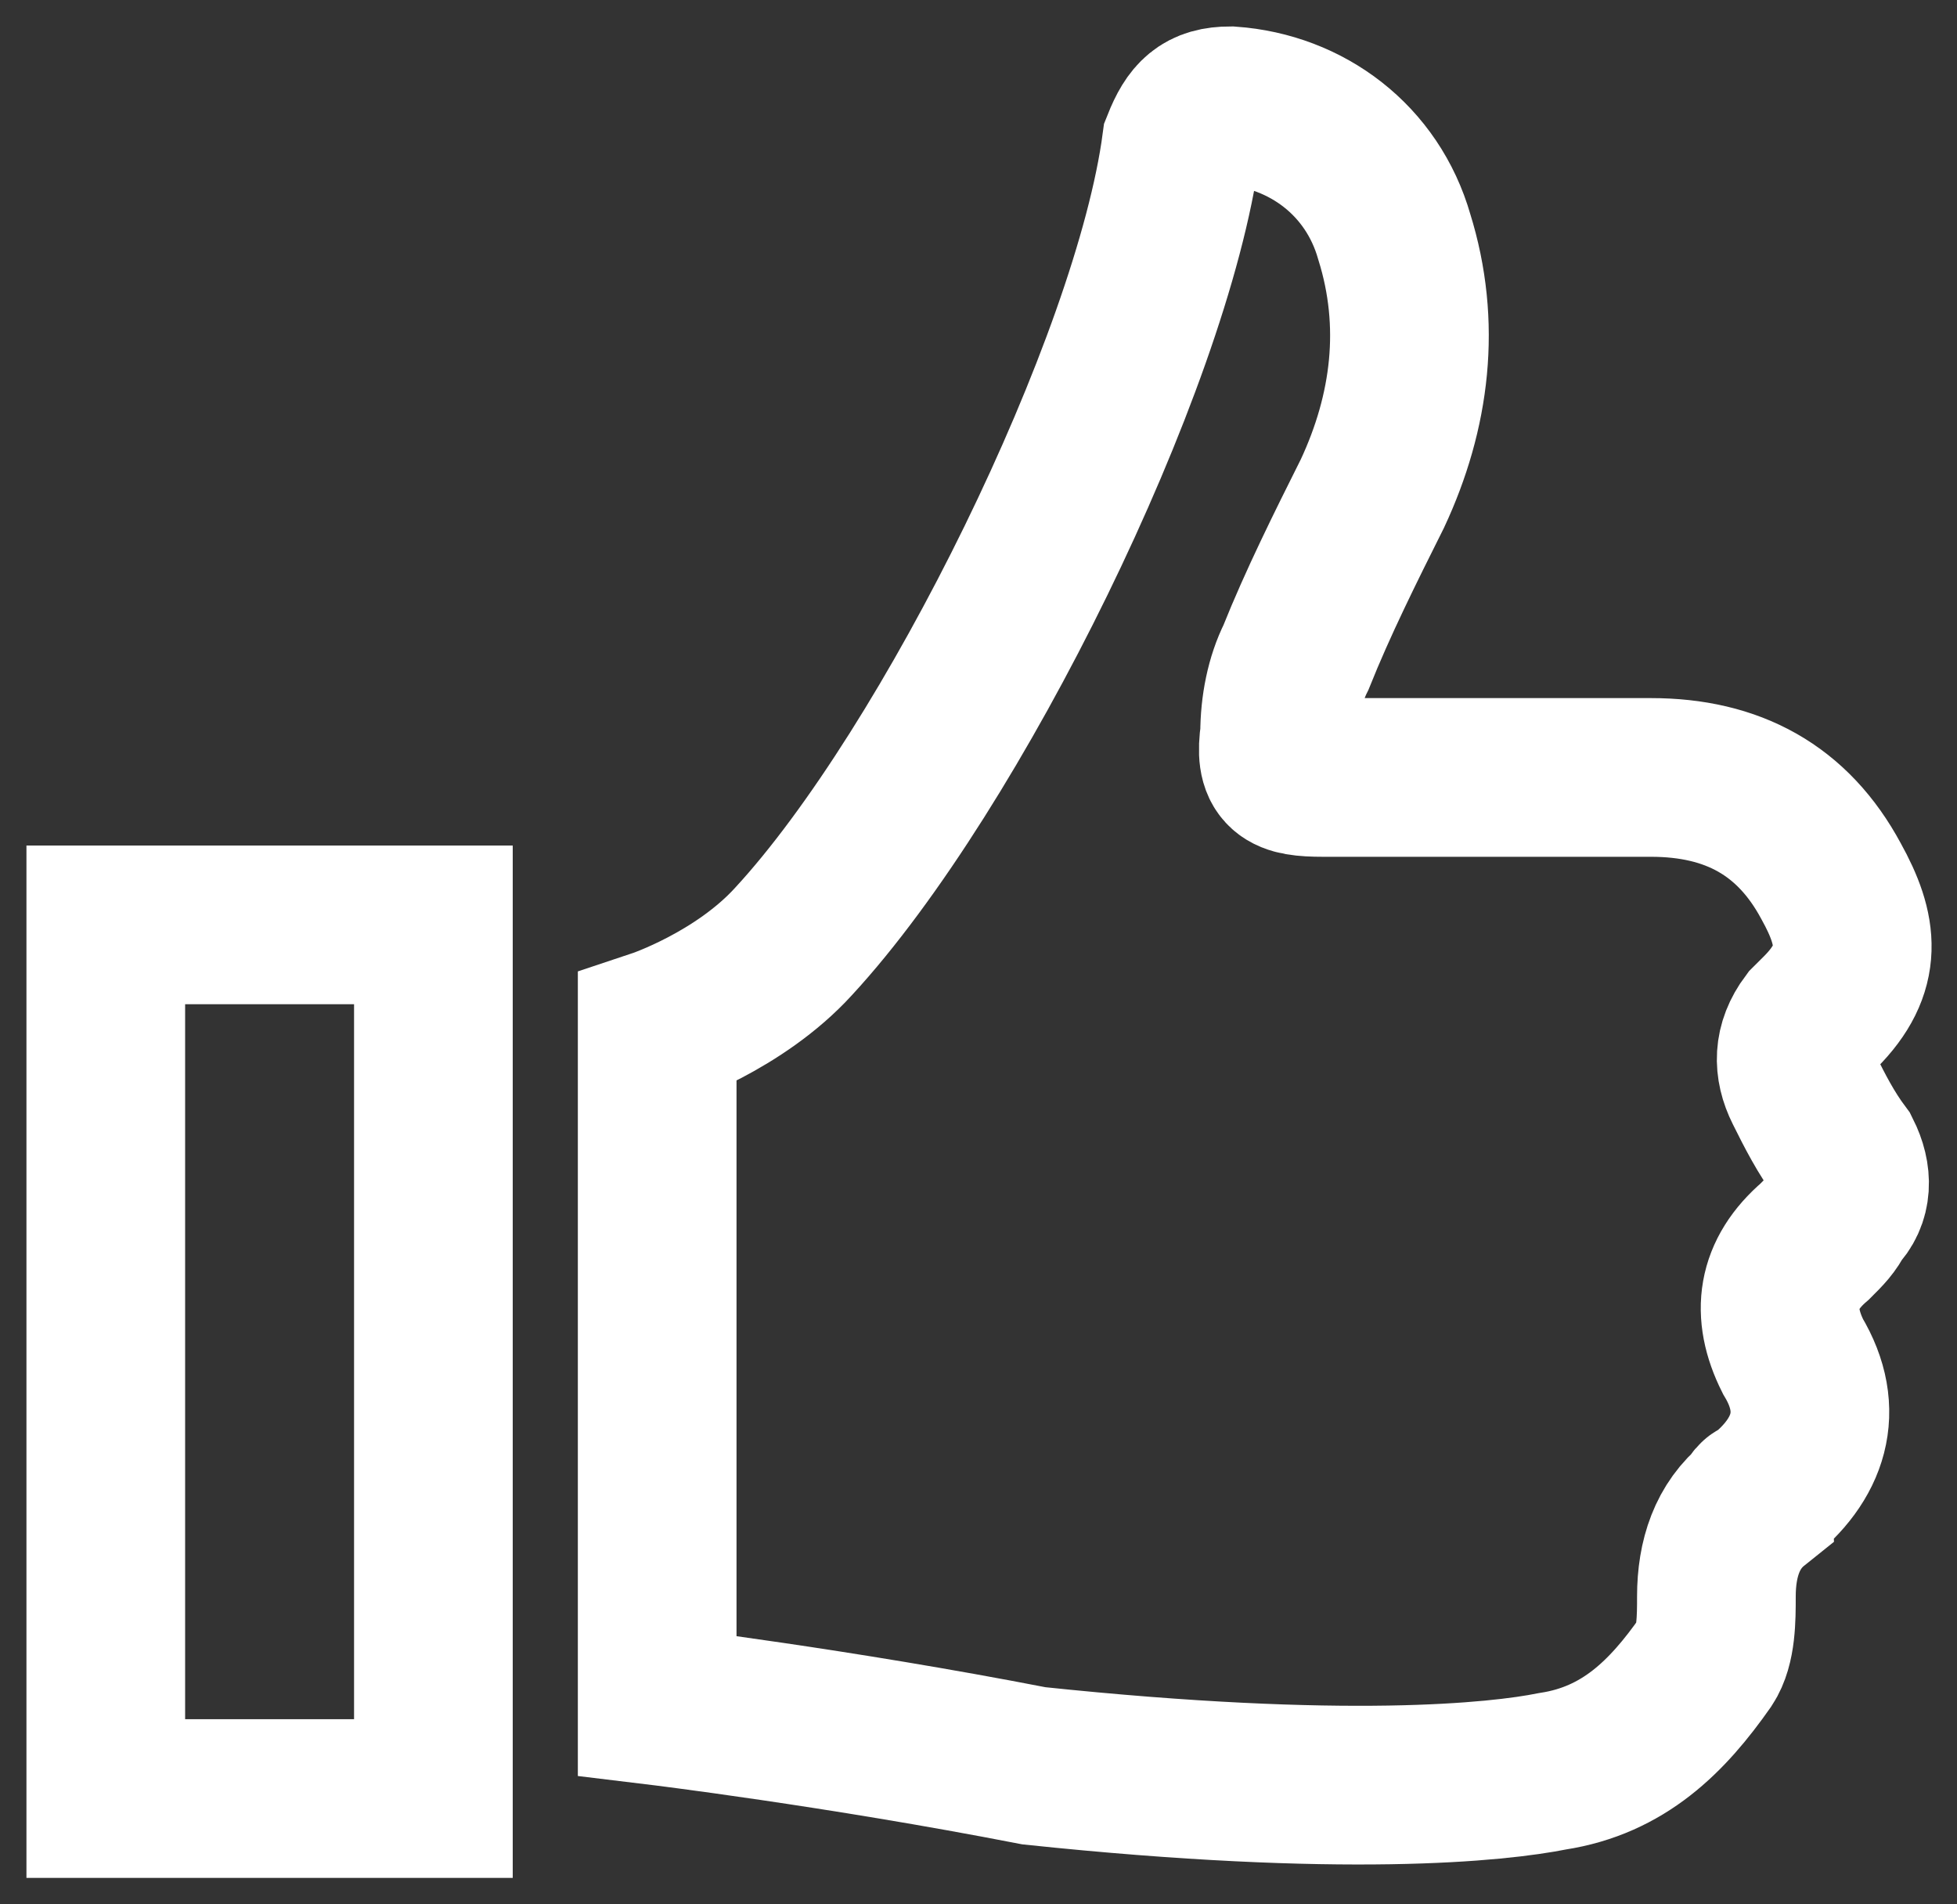
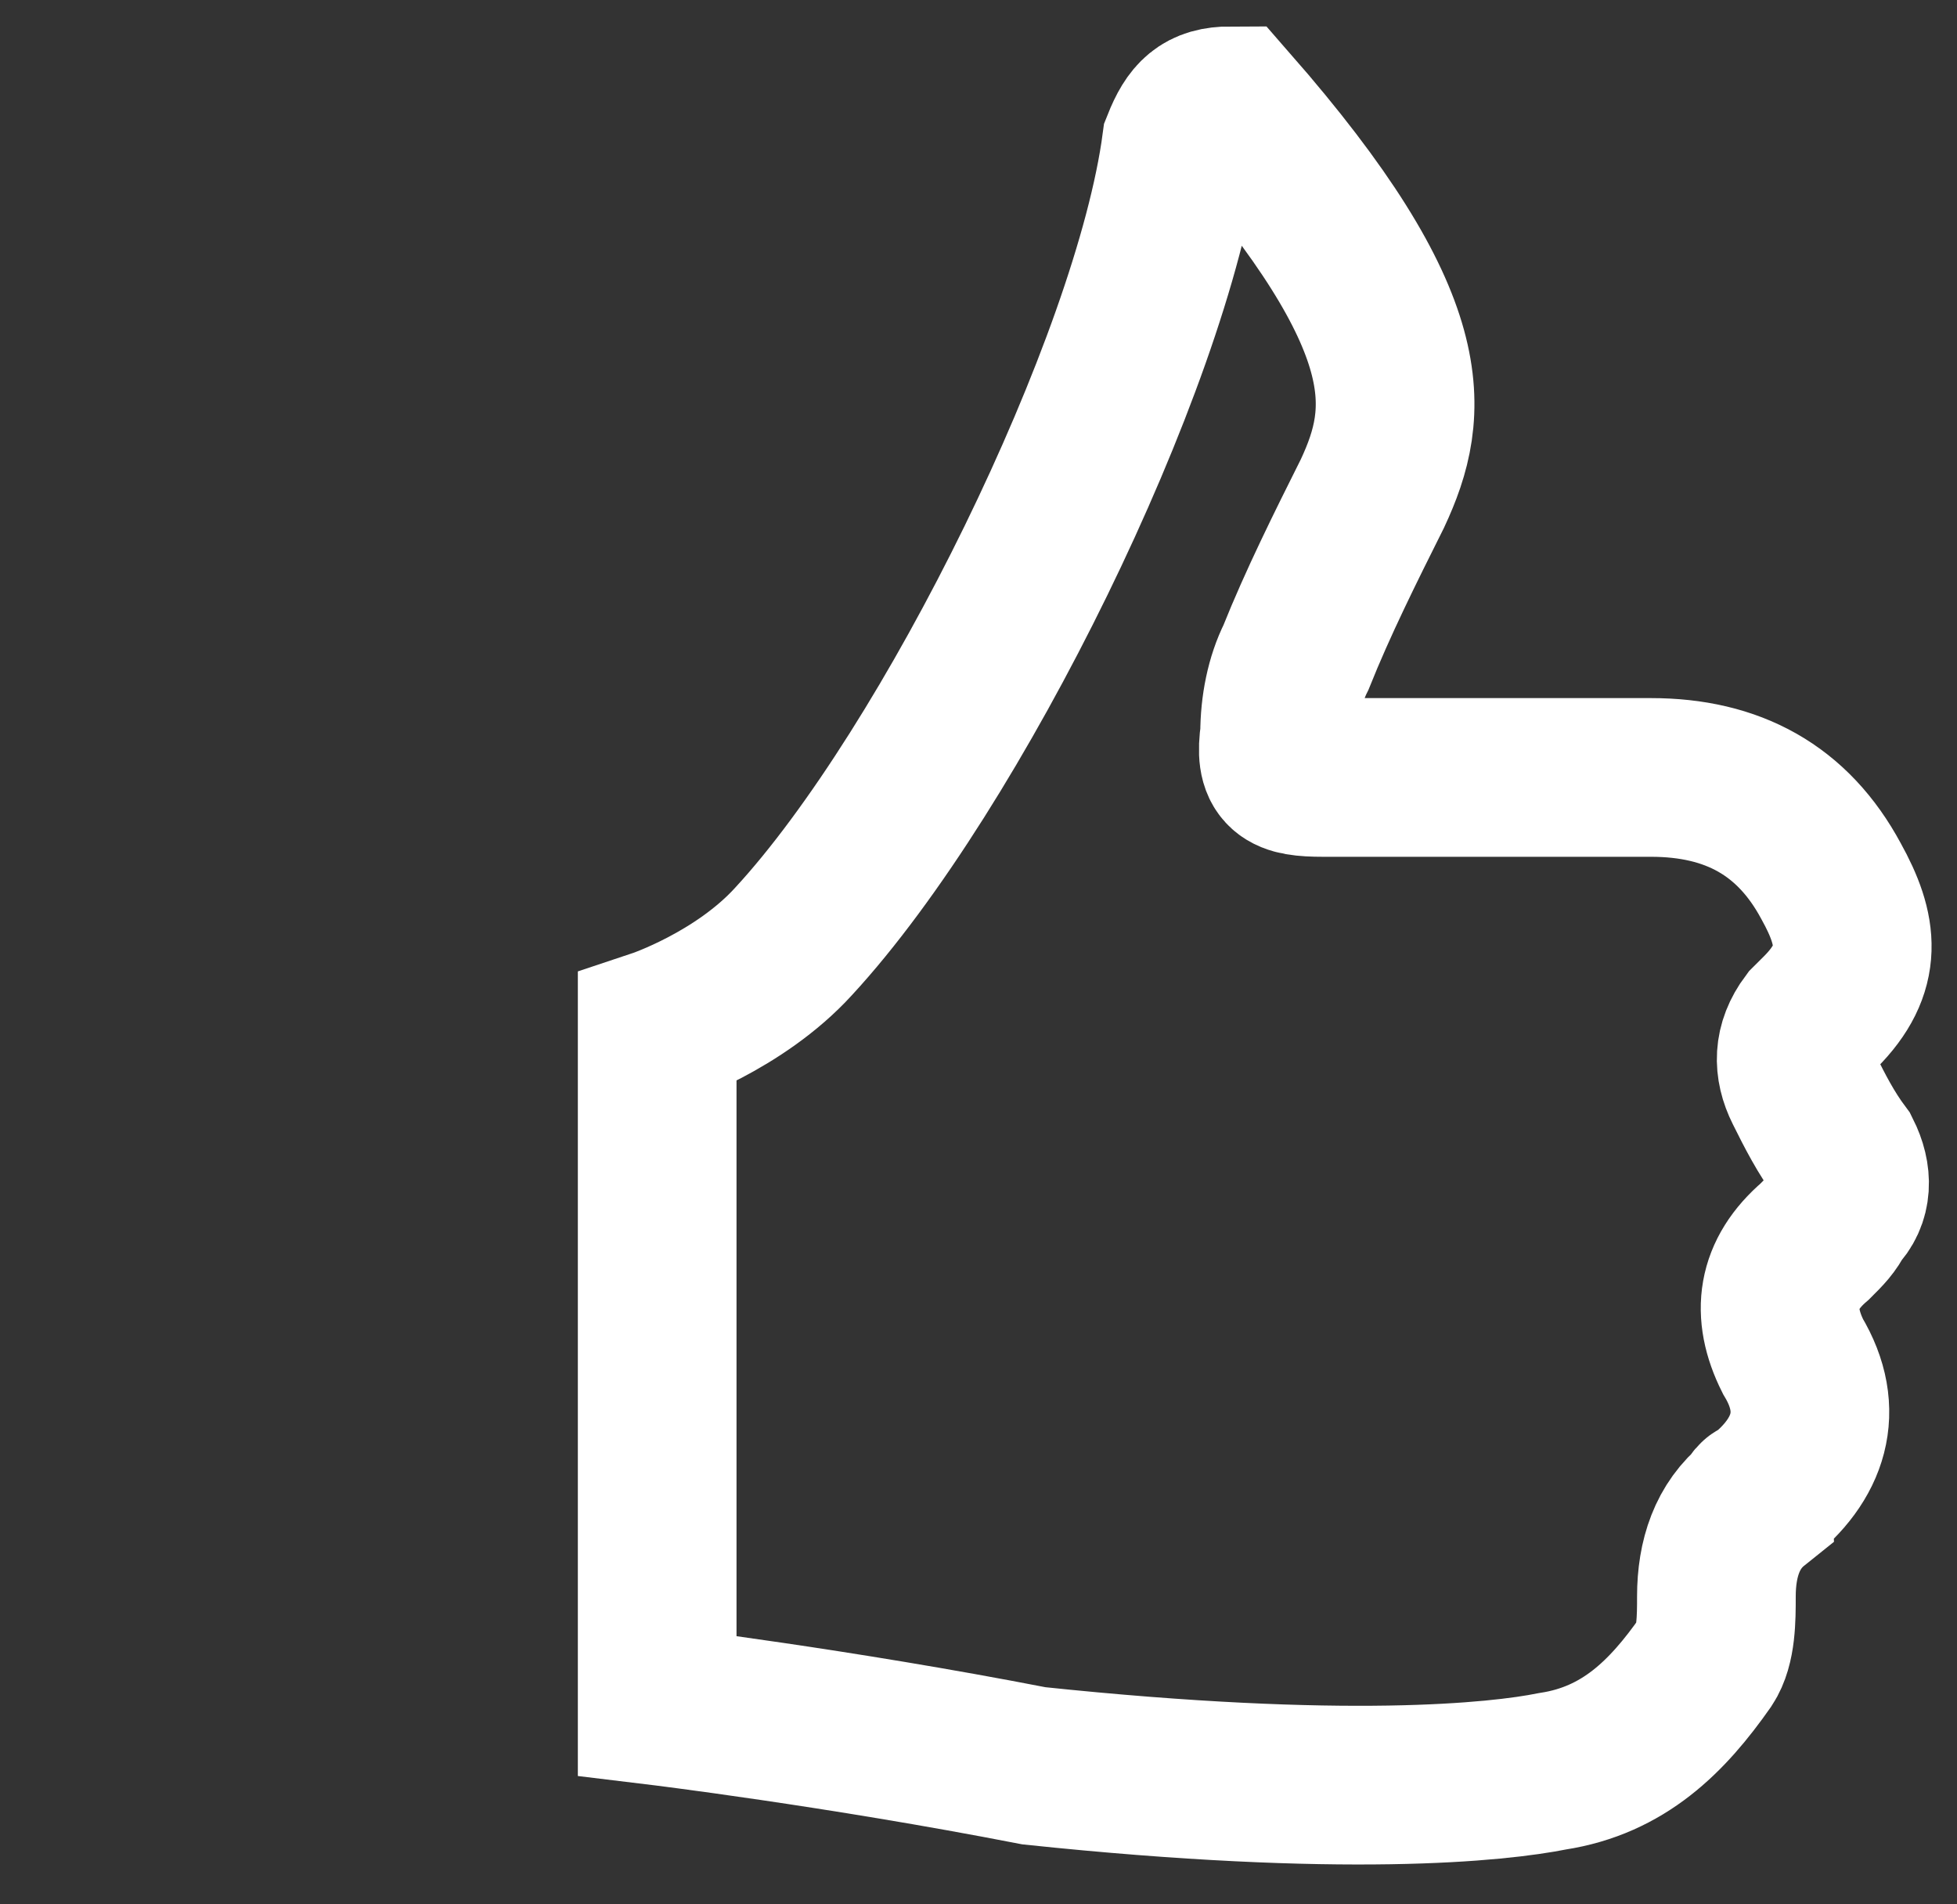
<svg xmlns="http://www.w3.org/2000/svg" width="37" height="36" viewBox="0 0 37 36" fill="none">
  <rect x="0" y="0" width="37" height="36" fill="#333333" stroke="none" />
-   <path d="M19.548 33.381C15.832 32.658 12.425 32.245 12.425 32.245V19.445C12.425 19.445 13.974 18.929 15.006 17.794C18 14.55 21.781 6.878 22.335 2.723C22.541 2.206 22.748 2 23.264 2C24.709 2.103 25.948 3.032 26.361 4.477C26.877 6.129 26.671 7.781 25.948 9.329C25.432 10.361 24.916 11.394 24.503 12.426C24.296 12.839 24.193 13.355 24.193 13.871C24.09 14.594 24.296 14.697 25.019 14.697C27.084 14.697 29.148 14.697 31.213 14.697C32.761 14.697 33.897 15.316 34.619 16.658C35.135 17.587 35.238 18.31 34.413 19.136C34.309 19.239 34.309 19.239 34.206 19.342C33.897 19.755 33.897 20.168 34.103 20.581C34.309 20.994 34.516 21.407 34.825 21.82C35.032 22.233 35.032 22.645 34.722 22.955C34.619 23.162 34.516 23.265 34.309 23.471C33.587 24.09 33.484 24.813 33.897 25.639C34.516 26.671 34.206 27.6 33.277 28.323C33.174 28.323 33.174 28.426 33.174 28.426C32.658 28.839 32.451 29.458 32.451 30.181C32.451 30.594 32.451 31.11 32.245 31.42C31.522 32.452 30.696 33.278 29.355 33.484C28.322 33.691 25.432 34 19.548 33.381Z" stroke="white" stroke-width="3" />
-   <rect x="2" y="17.484" width="6.194" height="16.516" stroke="white" stroke-width="3" />
+   <path d="M19.548 33.381C15.832 32.658 12.425 32.245 12.425 32.245V19.445C12.425 19.445 13.974 18.929 15.006 17.794C18 14.55 21.781 6.878 22.335 2.723C22.541 2.206 22.748 2 23.264 2C26.877 6.129 26.671 7.781 25.948 9.329C25.432 10.361 24.916 11.394 24.503 12.426C24.296 12.839 24.193 13.355 24.193 13.871C24.09 14.594 24.296 14.697 25.019 14.697C27.084 14.697 29.148 14.697 31.213 14.697C32.761 14.697 33.897 15.316 34.619 16.658C35.135 17.587 35.238 18.31 34.413 19.136C34.309 19.239 34.309 19.239 34.206 19.342C33.897 19.755 33.897 20.168 34.103 20.581C34.309 20.994 34.516 21.407 34.825 21.82C35.032 22.233 35.032 22.645 34.722 22.955C34.619 23.162 34.516 23.265 34.309 23.471C33.587 24.09 33.484 24.813 33.897 25.639C34.516 26.671 34.206 27.6 33.277 28.323C33.174 28.323 33.174 28.426 33.174 28.426C32.658 28.839 32.451 29.458 32.451 30.181C32.451 30.594 32.451 31.11 32.245 31.42C31.522 32.452 30.696 33.278 29.355 33.484C28.322 33.691 25.432 34 19.548 33.381Z" stroke="white" stroke-width="3" />
</svg>